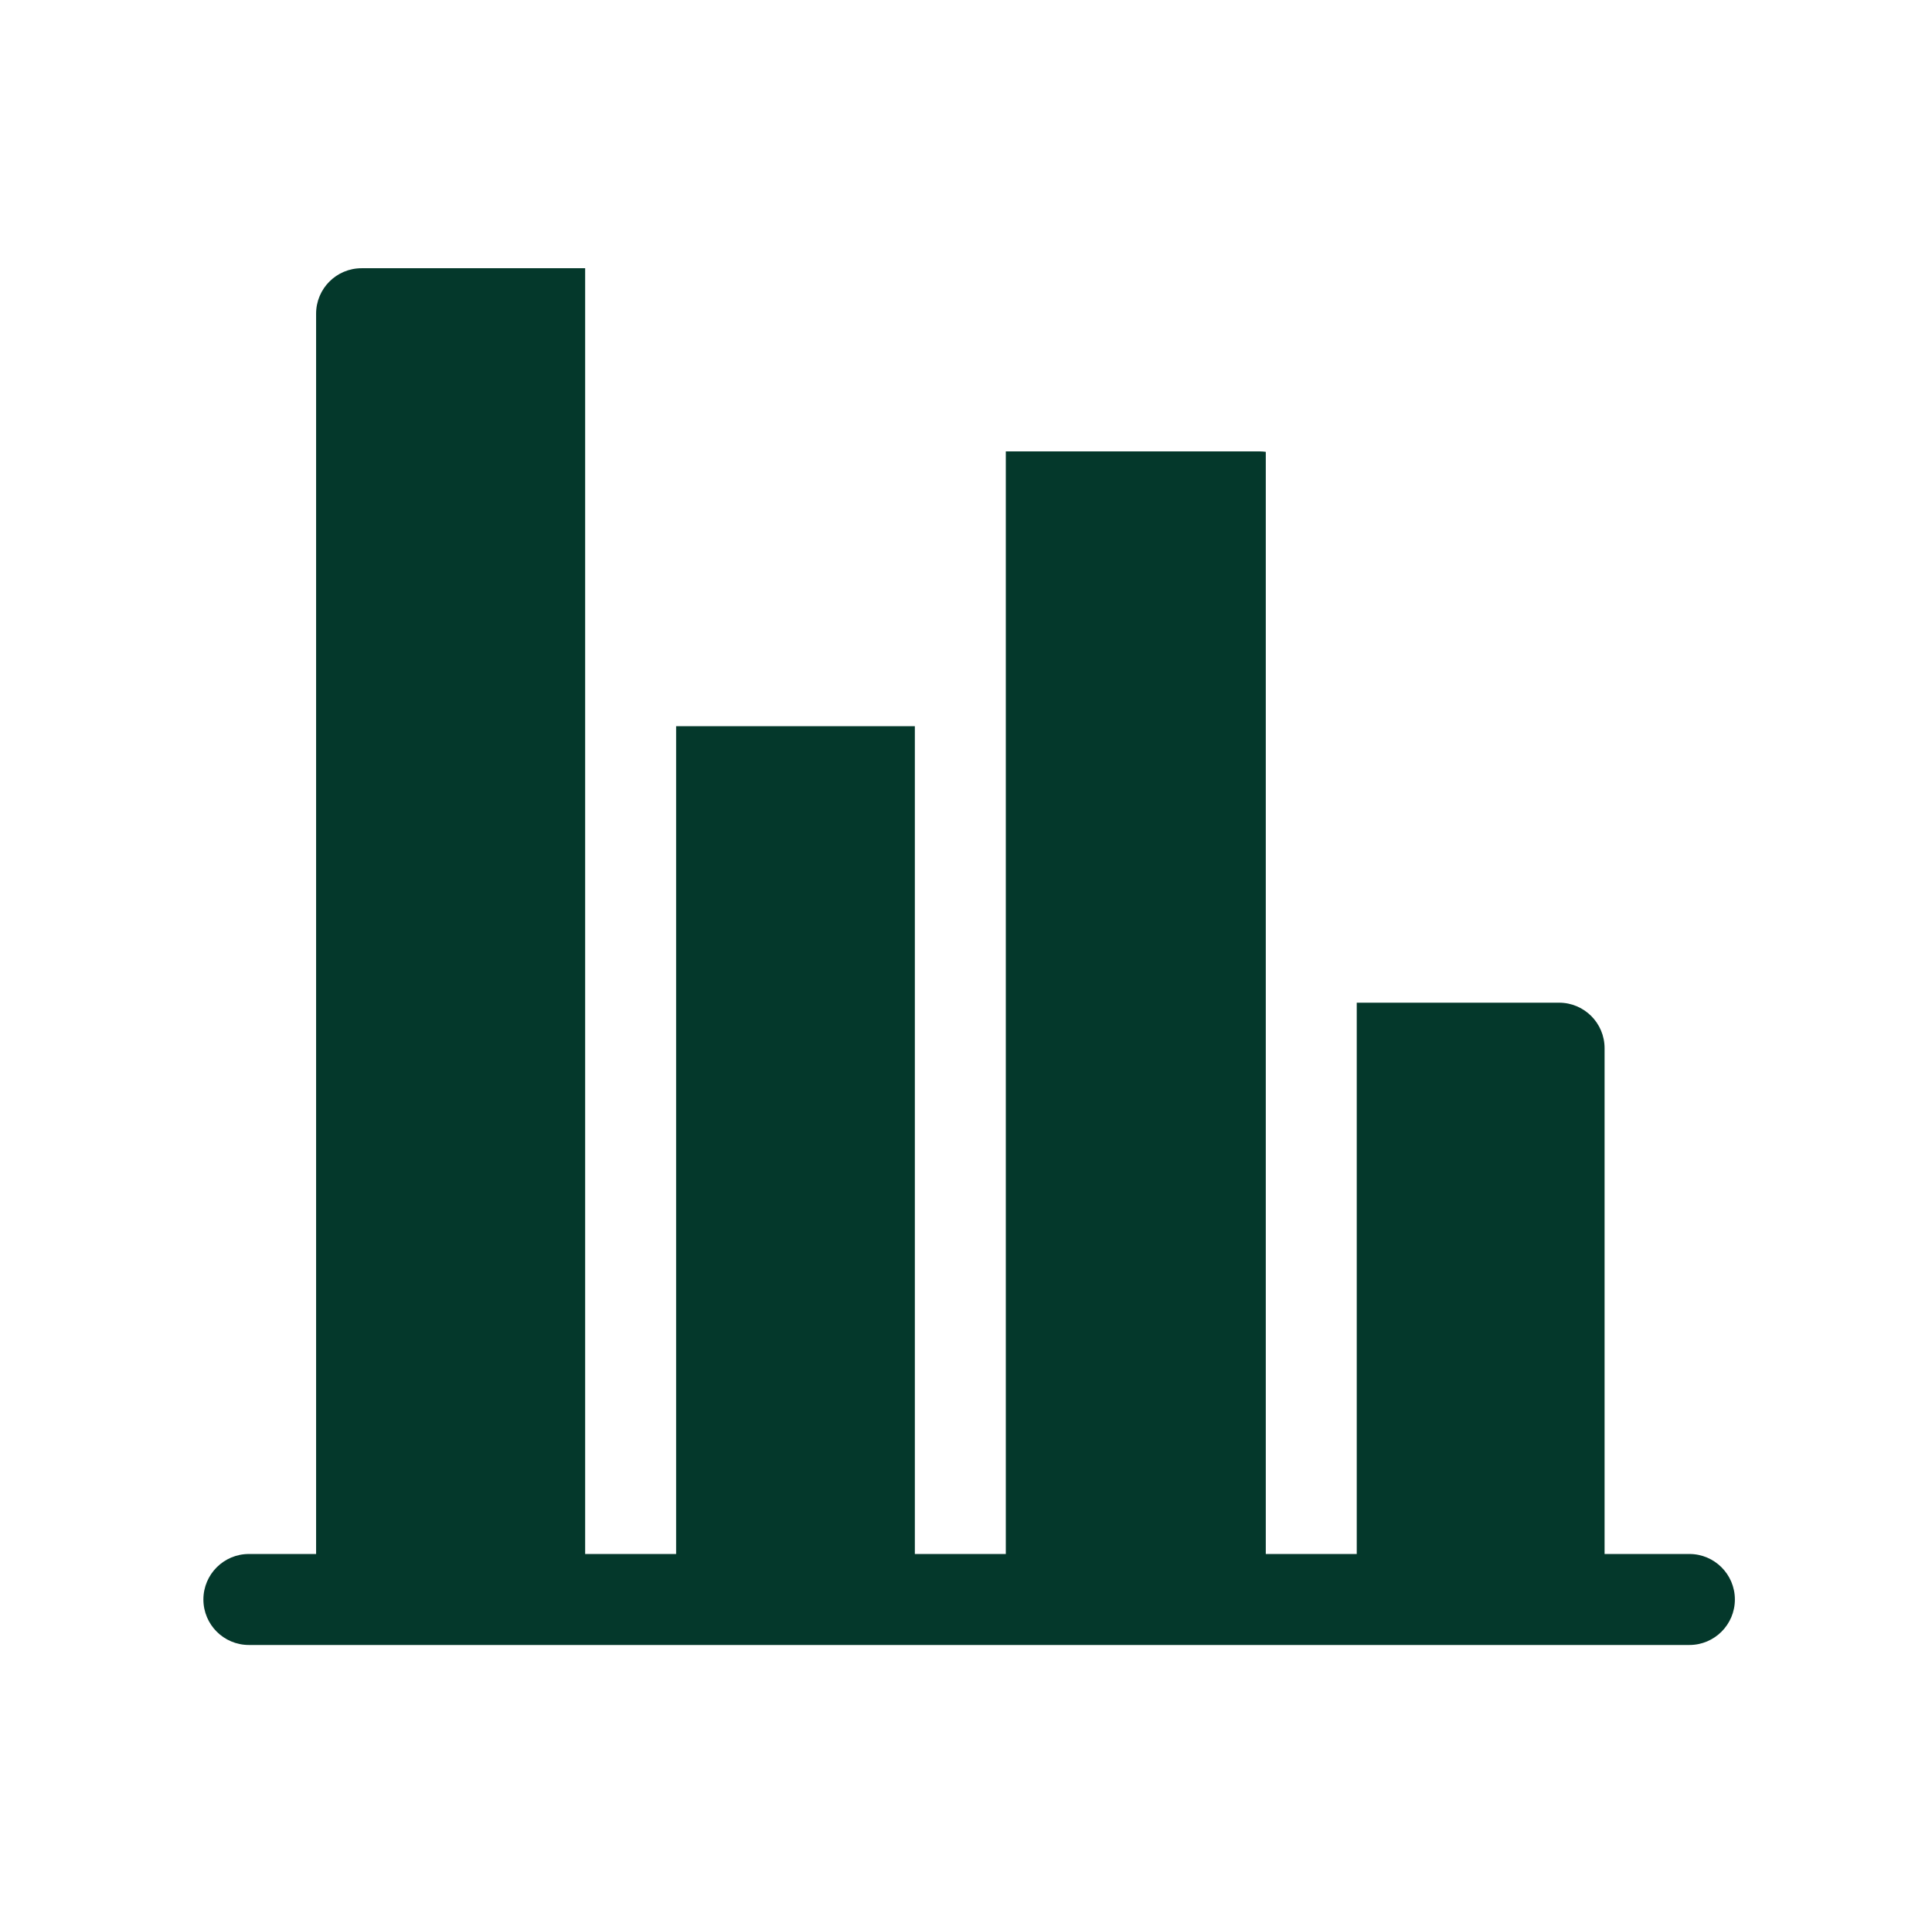
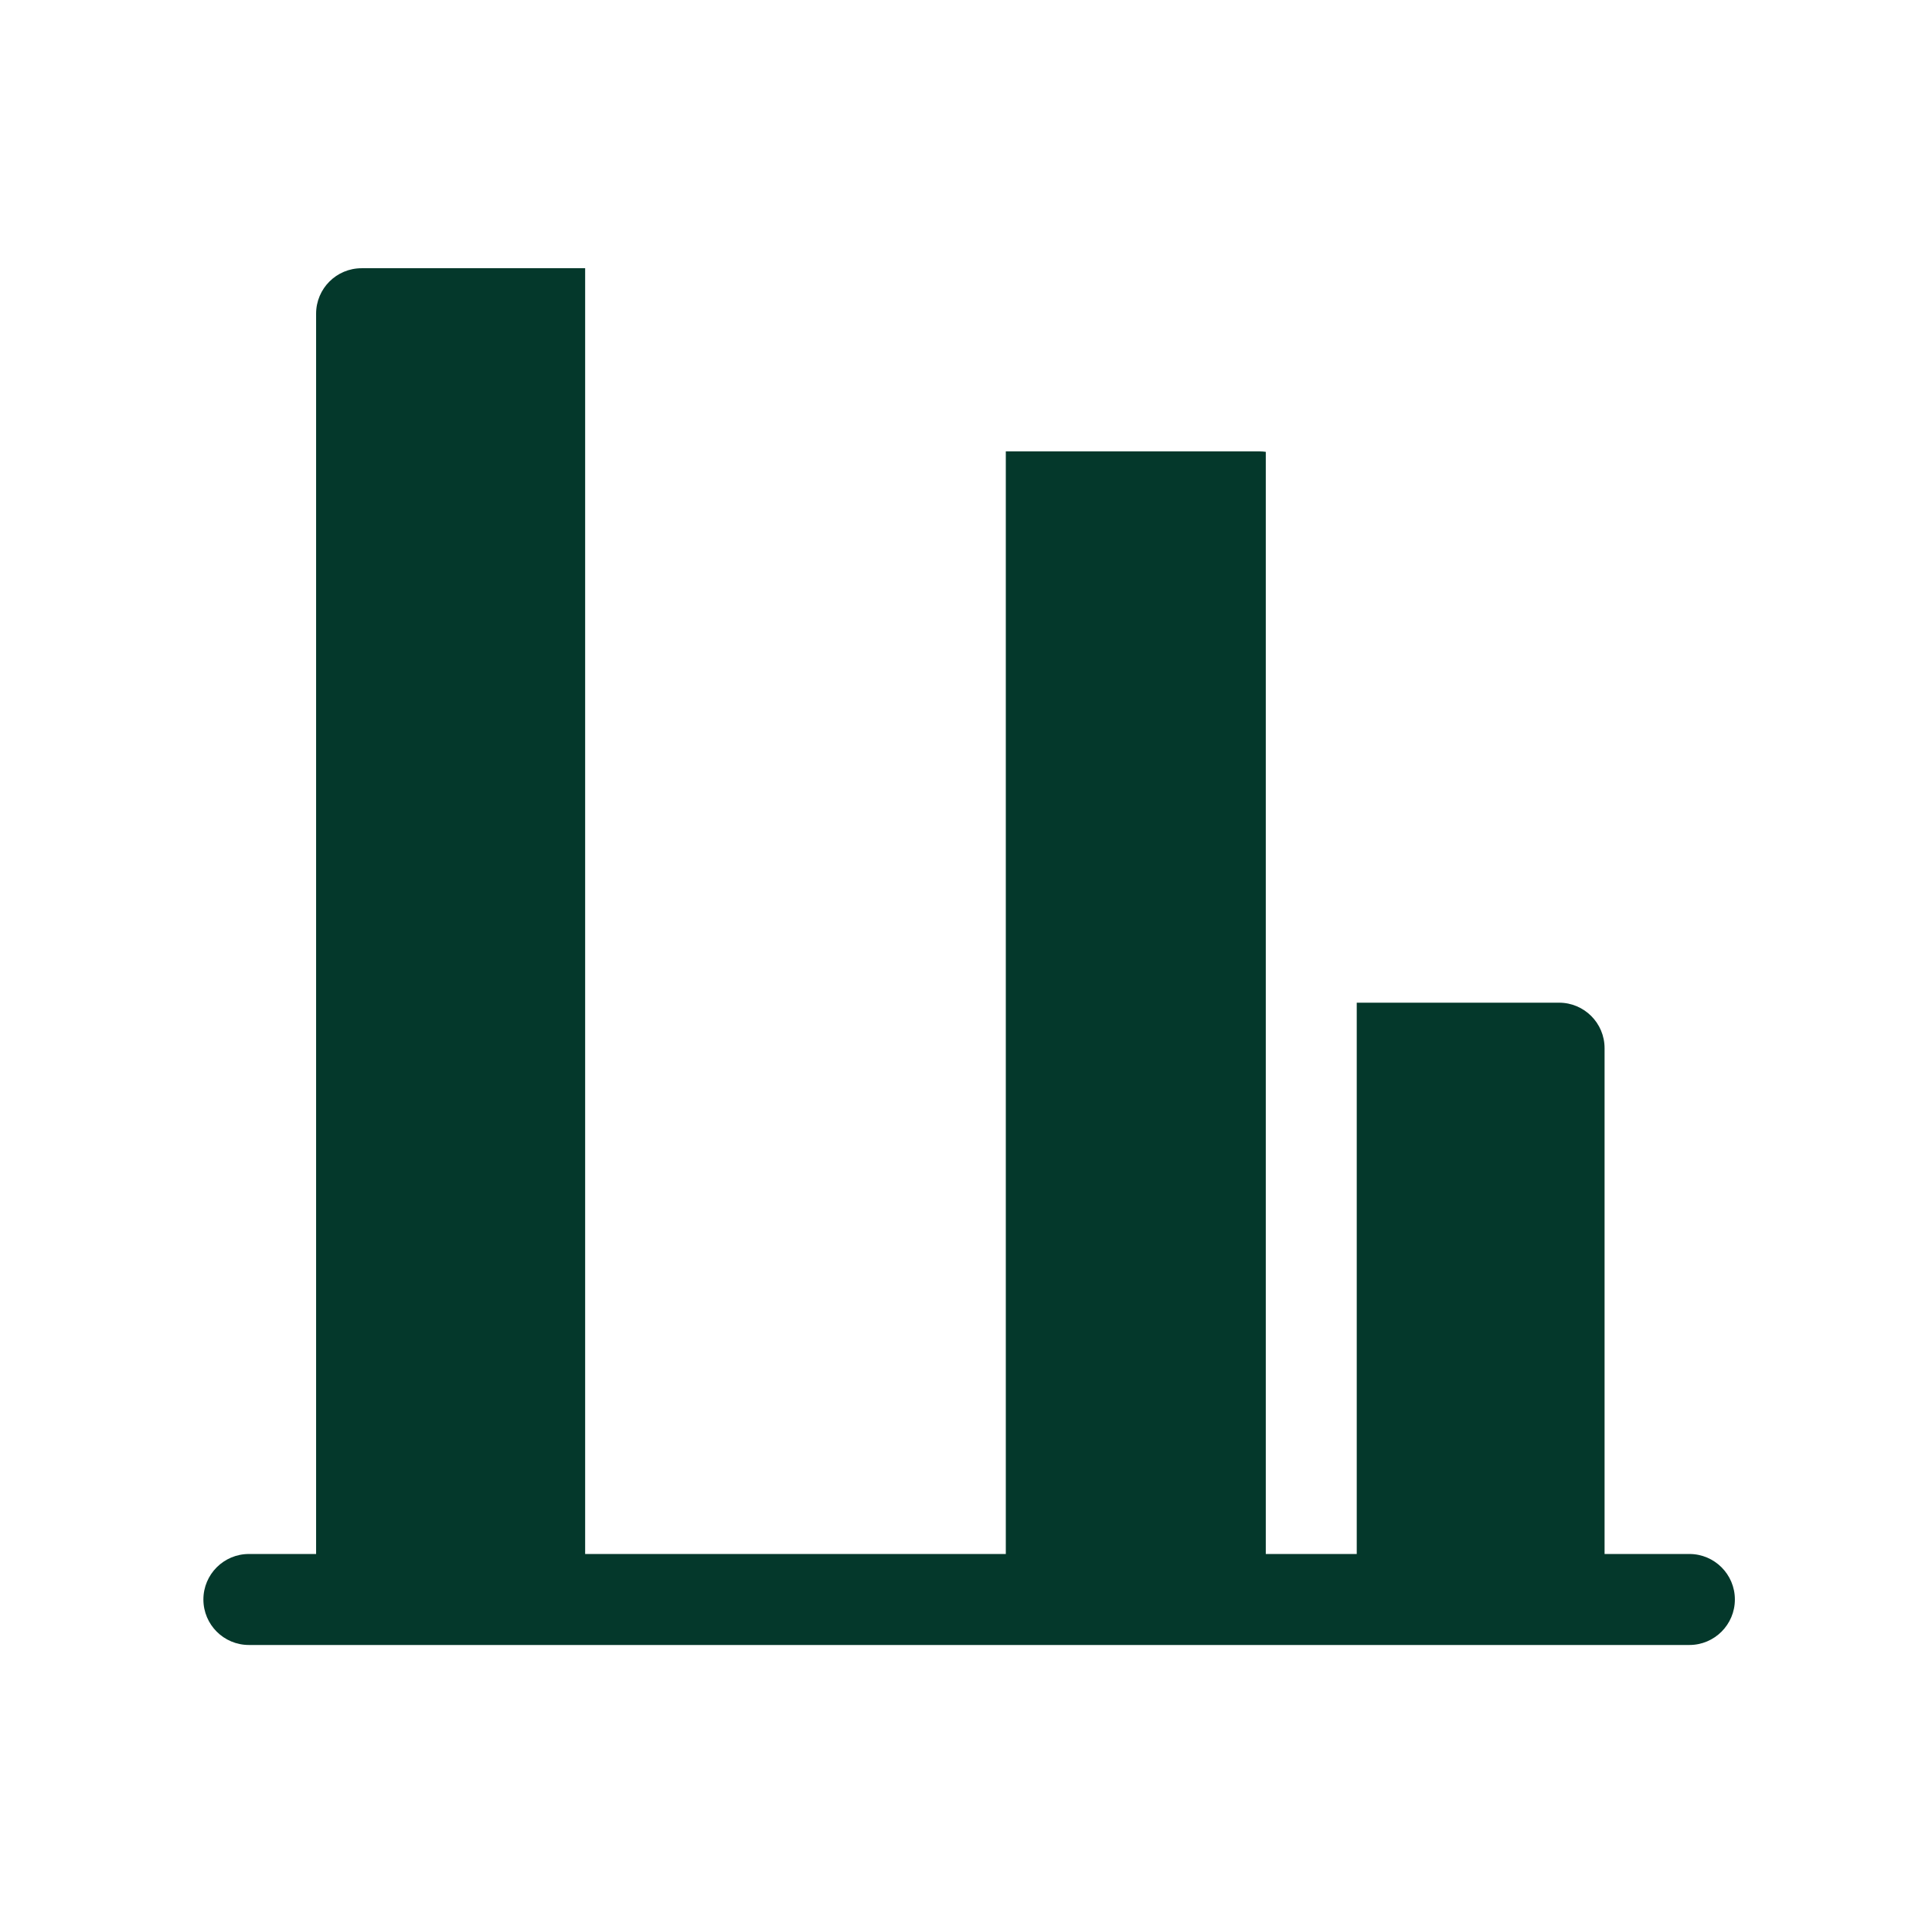
<svg xmlns="http://www.w3.org/2000/svg" width="101" height="100" viewBox="0 0 101 100" fill="none">
-   <path d="M88.318 81.225H83.883V54.787C83.883 53.474 82.818 52.409 81.505 52.409H70.927V81.225H66.172V23.617C66.068 23.603 65.962 23.594 65.855 23.594H52.581V81.225H47.826V37.956H35.346V81.225H30.59V14.02H18.902C17.59 14.02 16.525 15.084 16.525 16.397V81.225H13.01C11.697 81.225 10.633 82.29 10.633 83.603C10.633 84.916 11.697 85.981 13.01 85.981H88.318C89.63 85.981 90.695 84.916 90.695 83.603C90.695 82.29 89.63 81.225 88.318 81.225Z" fill="#04382B" />
+   <path d="M88.318 81.225H83.883V54.787C83.883 53.474 82.818 52.409 81.505 52.409H70.927V81.225H66.172V23.617C66.068 23.603 65.962 23.594 65.855 23.594H52.581V81.225H47.826H35.346V81.225H30.59V14.02H18.902C17.59 14.02 16.525 15.084 16.525 16.397V81.225H13.01C11.697 81.225 10.633 82.29 10.633 83.603C10.633 84.916 11.697 85.981 13.01 85.981H88.318C89.63 85.981 90.695 84.916 90.695 83.603C90.695 82.29 89.63 81.225 88.318 81.225Z" fill="#04382B" />
</svg>